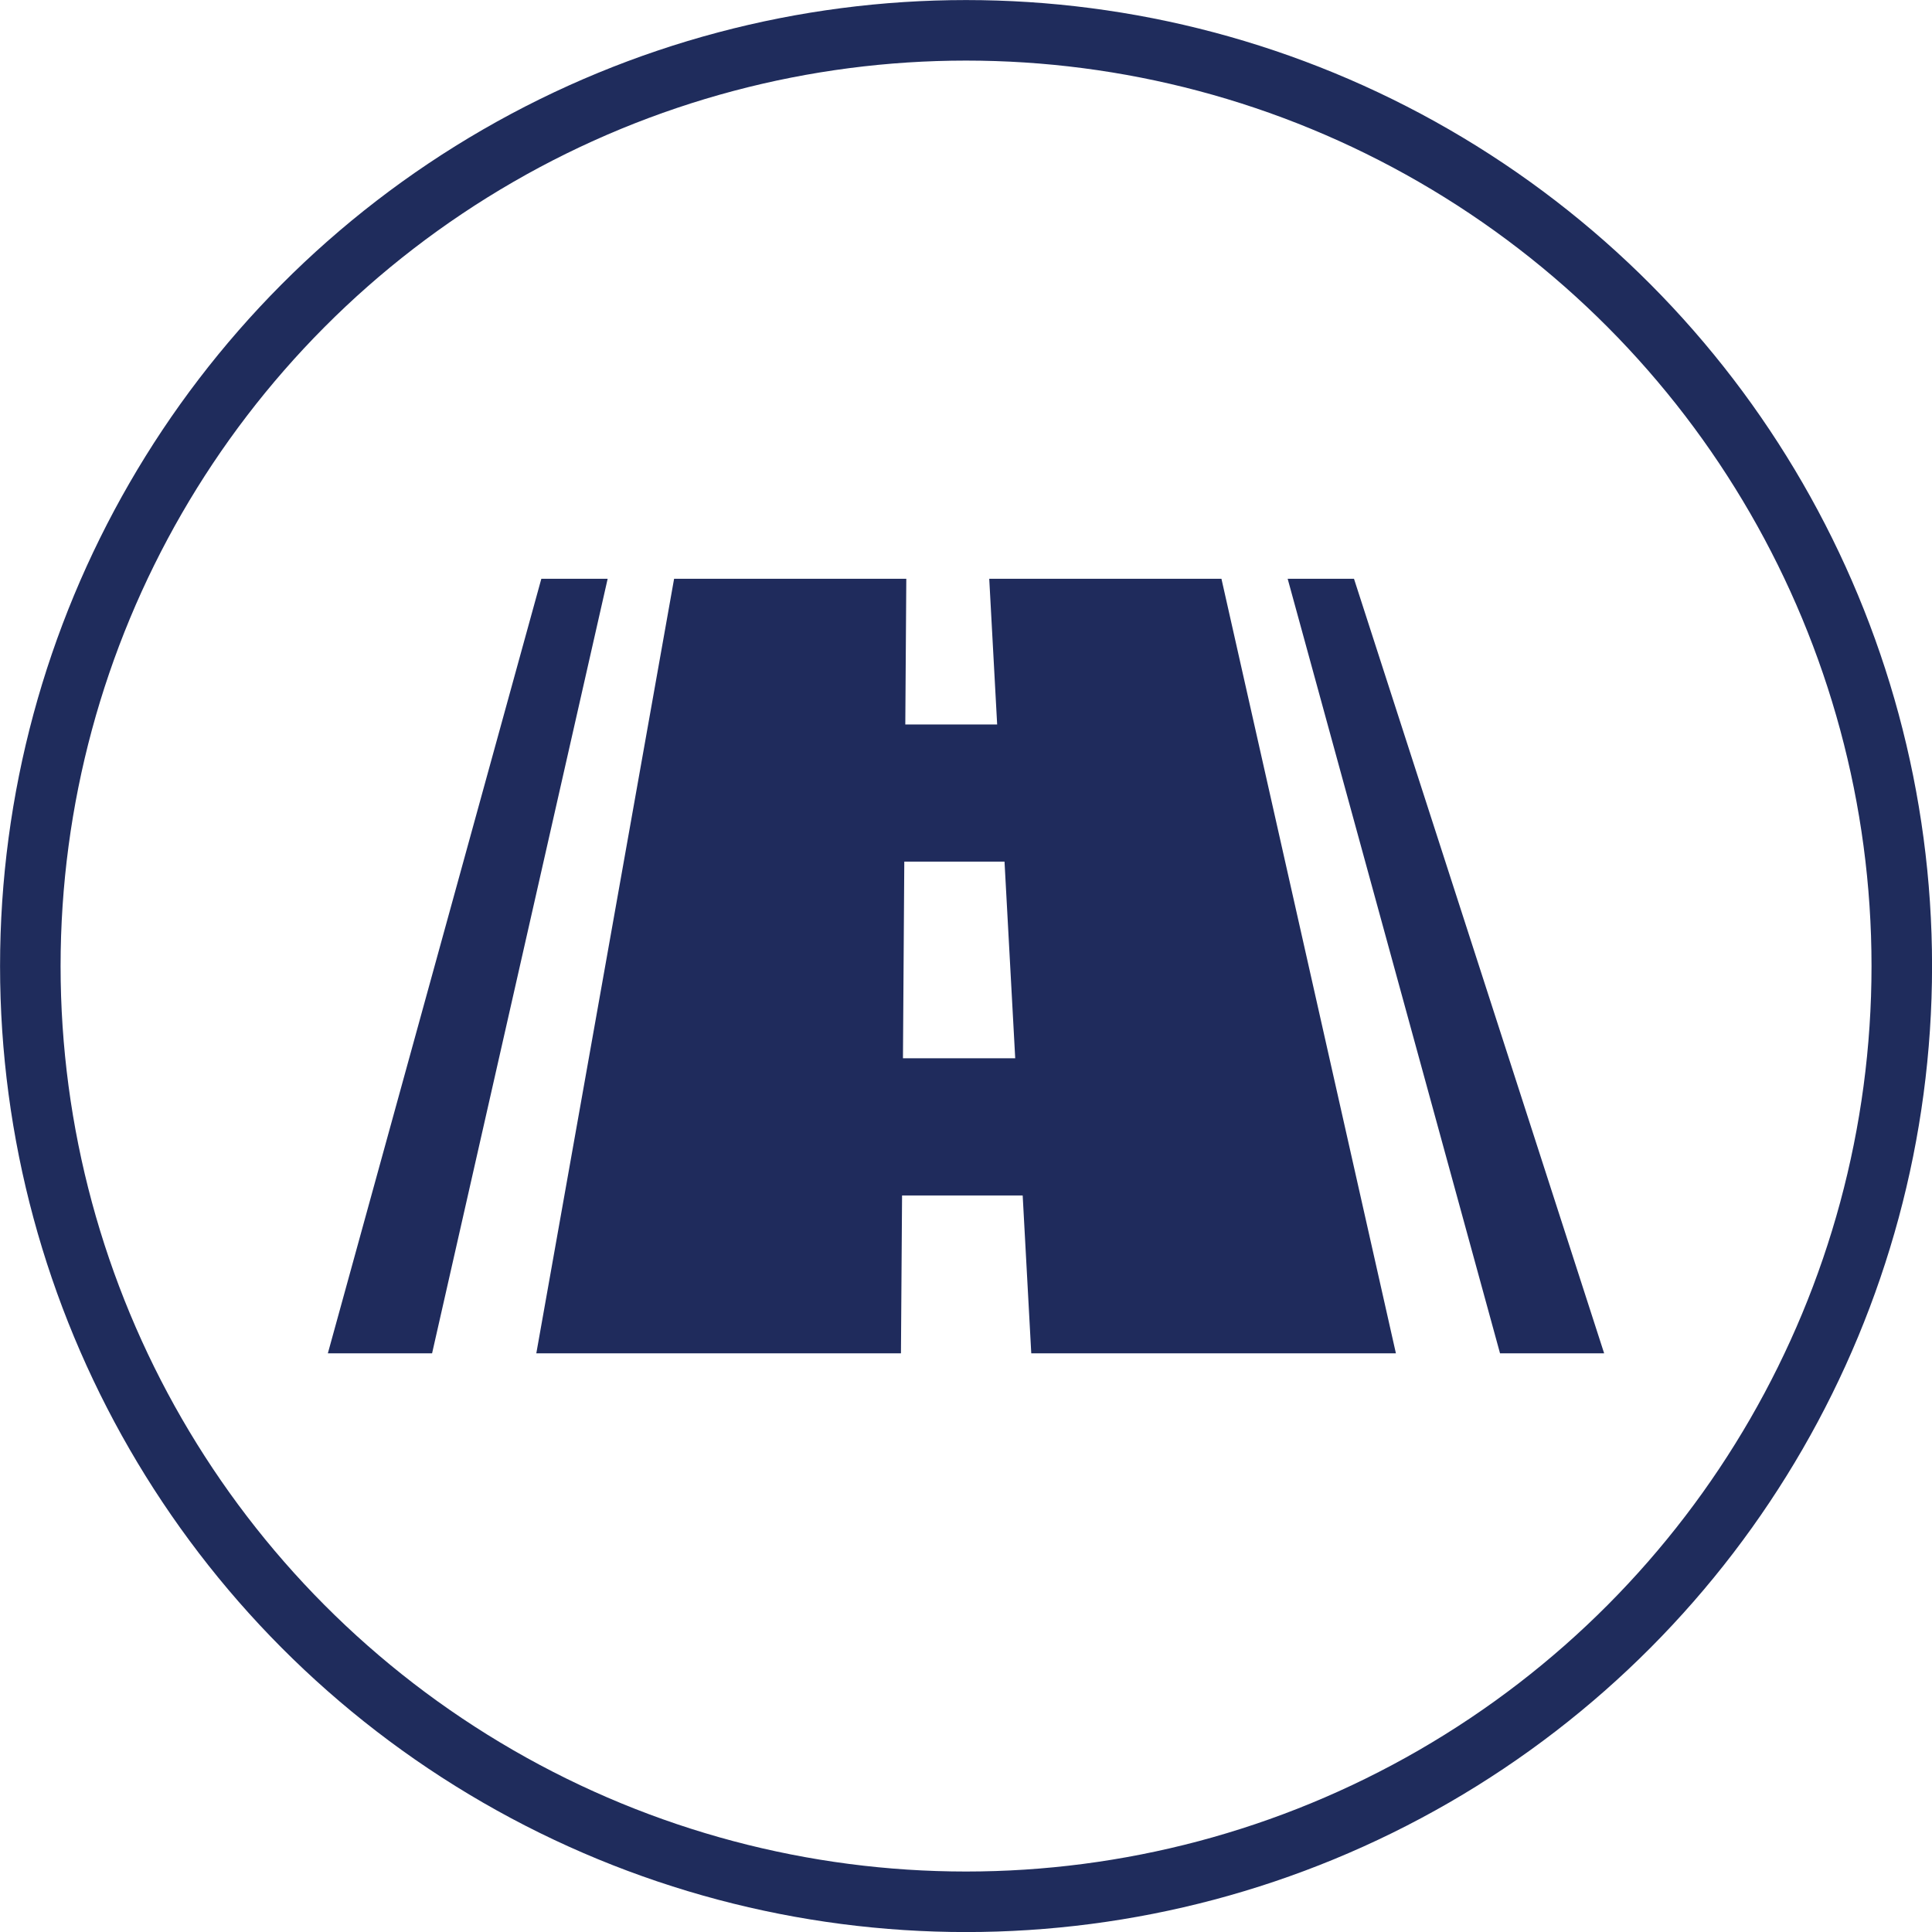
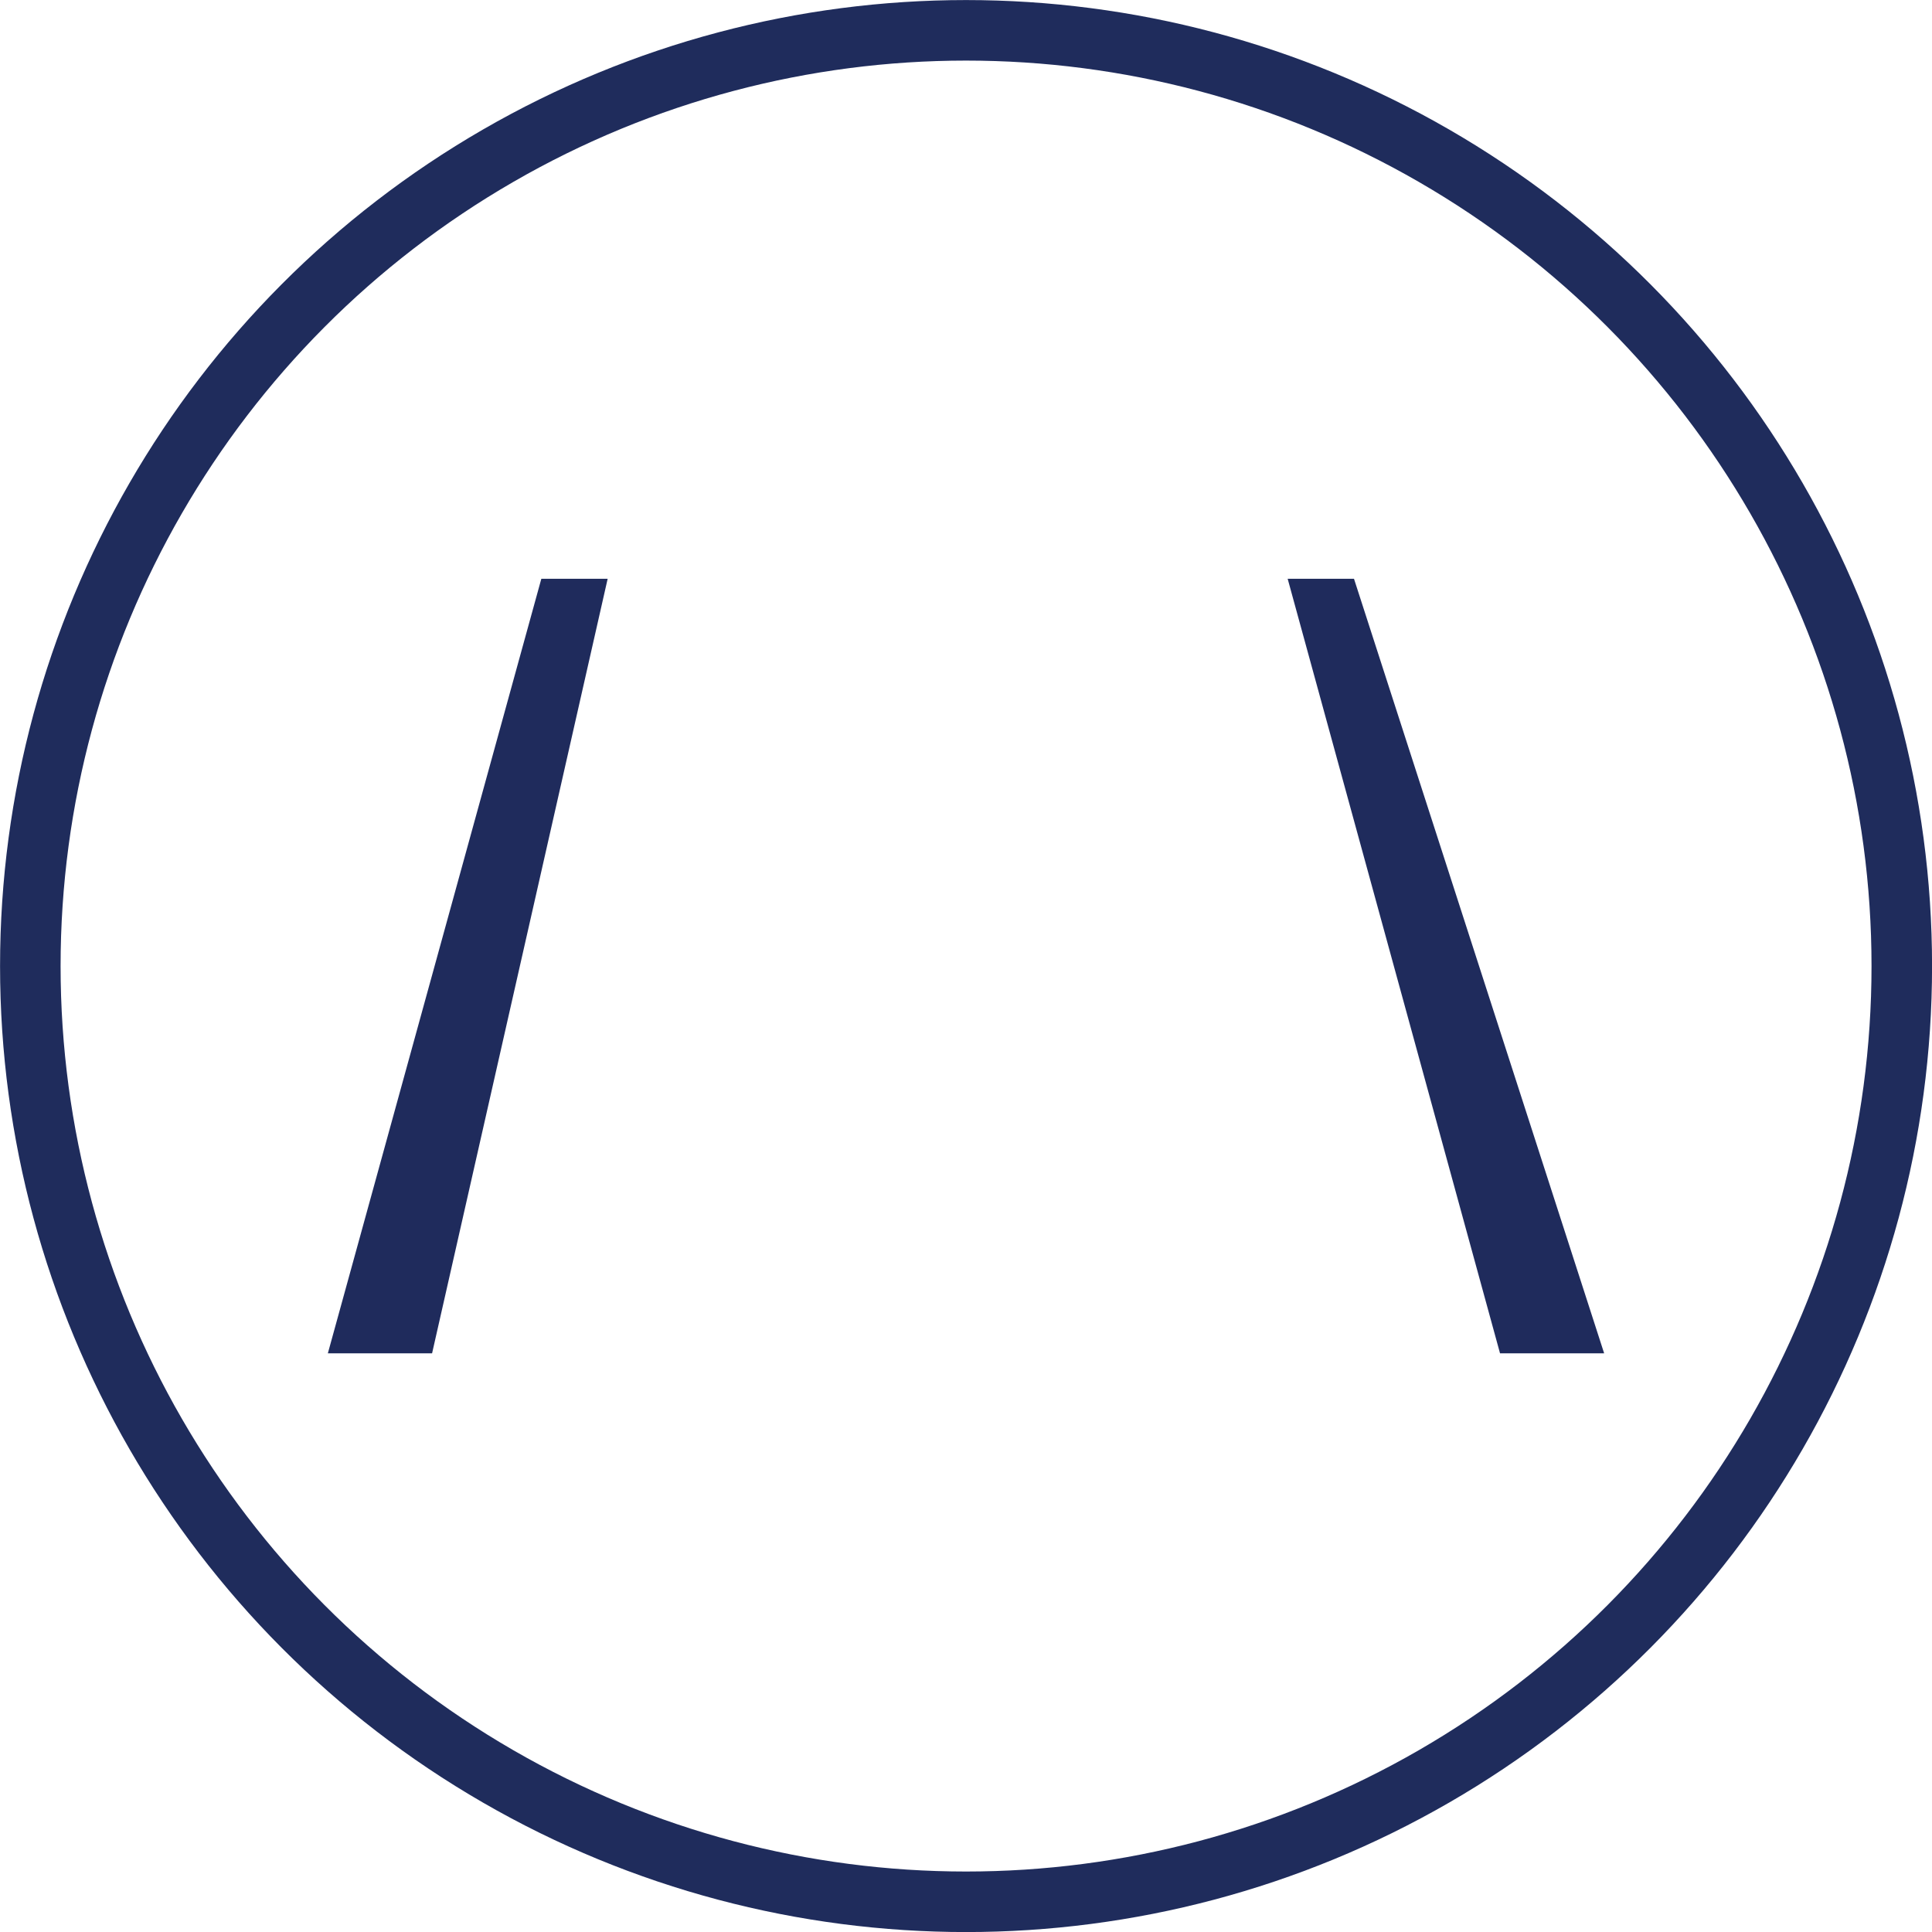
<svg xmlns="http://www.w3.org/2000/svg" id="Layer_2" data-name="Layer 2" viewBox="0 0 173.31 173.31">
  <defs>
    <style>
      .svg-fill {
        fill: #1f2b5c;
      }

      .svg-stroke {
        fill: none;
        stroke: #1f2c5c;
        stroke-miterlimit: 10;
        stroke-width: 5.43px;
      }
    </style>
  </defs>
  <g id="Layer_1-2" data-name="Layer 1">
    <g>
      <circle class="svg-stroke" cx="86.66" cy="86.66" r="83.94" />
      <g>
-         <path class="svg-fill" d="m80.82,121.4l.1-14.16h10.82l.77,14.16h32.71l-15.65-69.48h-20.83l.71,13.07h-8.24l.09-13.07h-20.83l-12.36,69.48h32.71Zm.3-44.11h8.99l.96,17.64h-10.07l.12-17.64Z" />
        <polygon class="svg-fill" points="48.56 51.92 54.51 51.92 38.76 121.4 29.41 121.4 48.56 51.92" />
        <polygon class="svg-fill" points="121.46 51.92 115.51 51.92 134.56 121.4 143.9 121.4 121.46 51.92" />
      </g>
    </g>
  </g>
</svg>